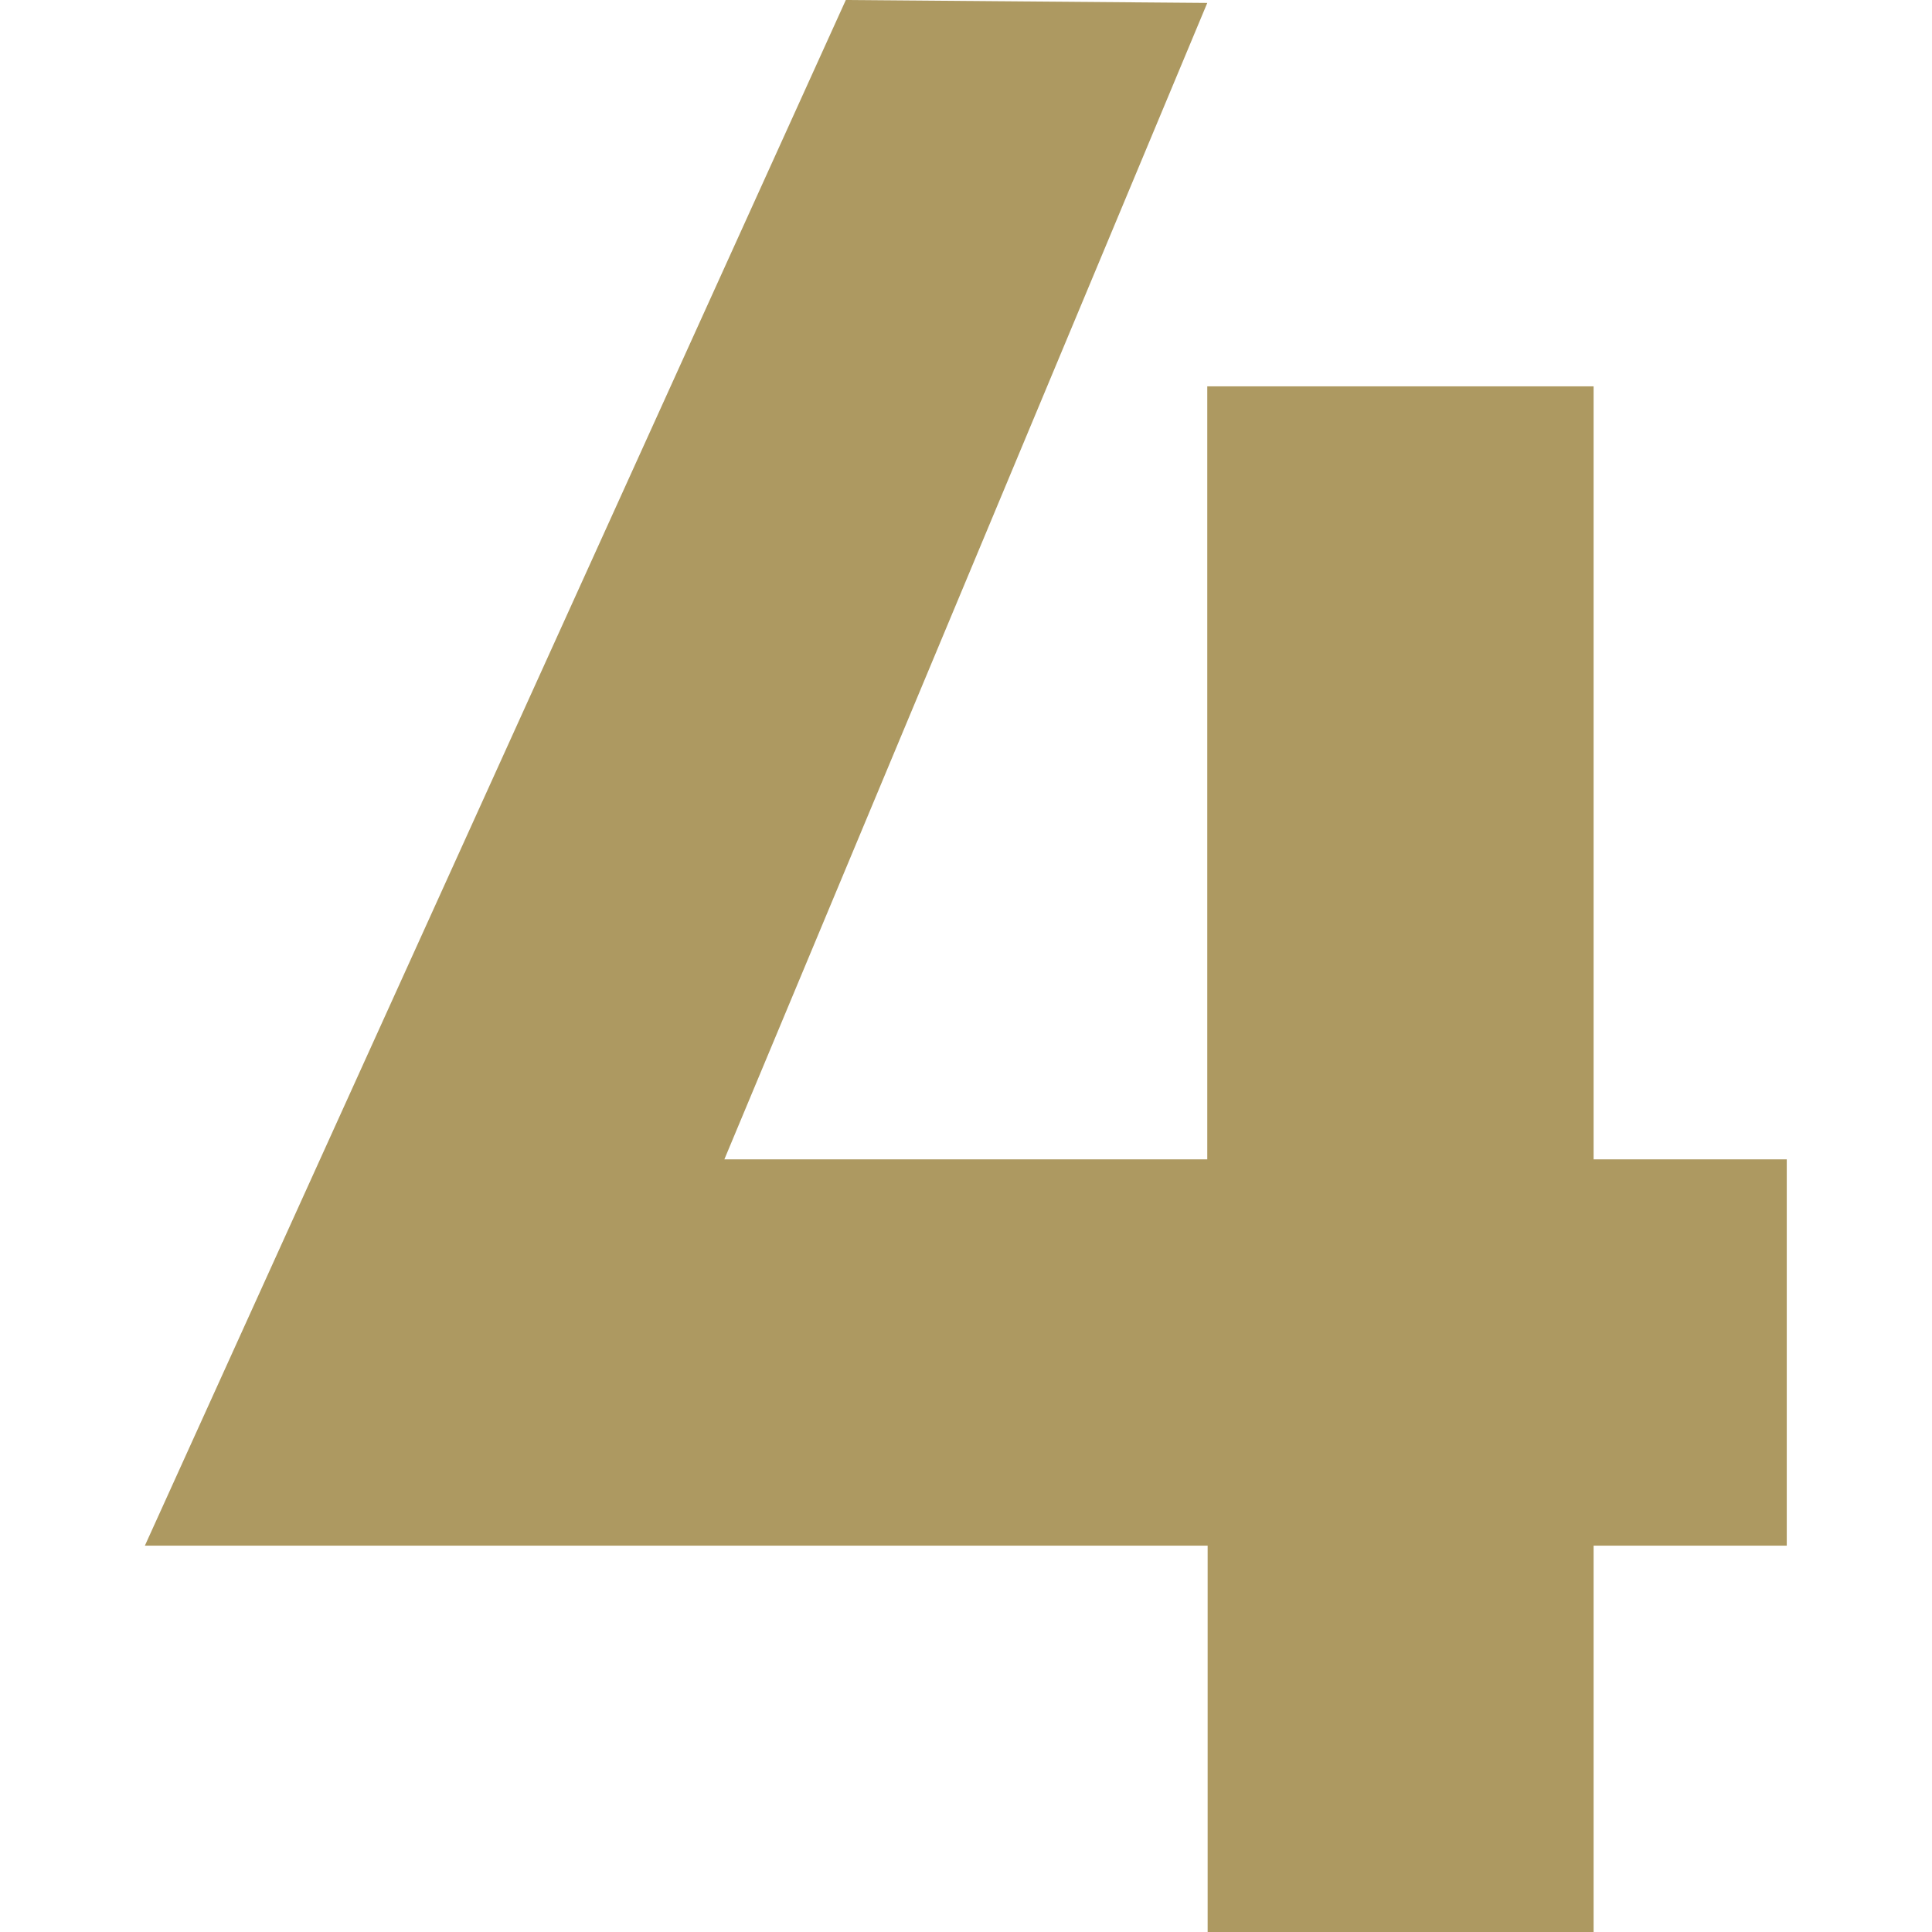
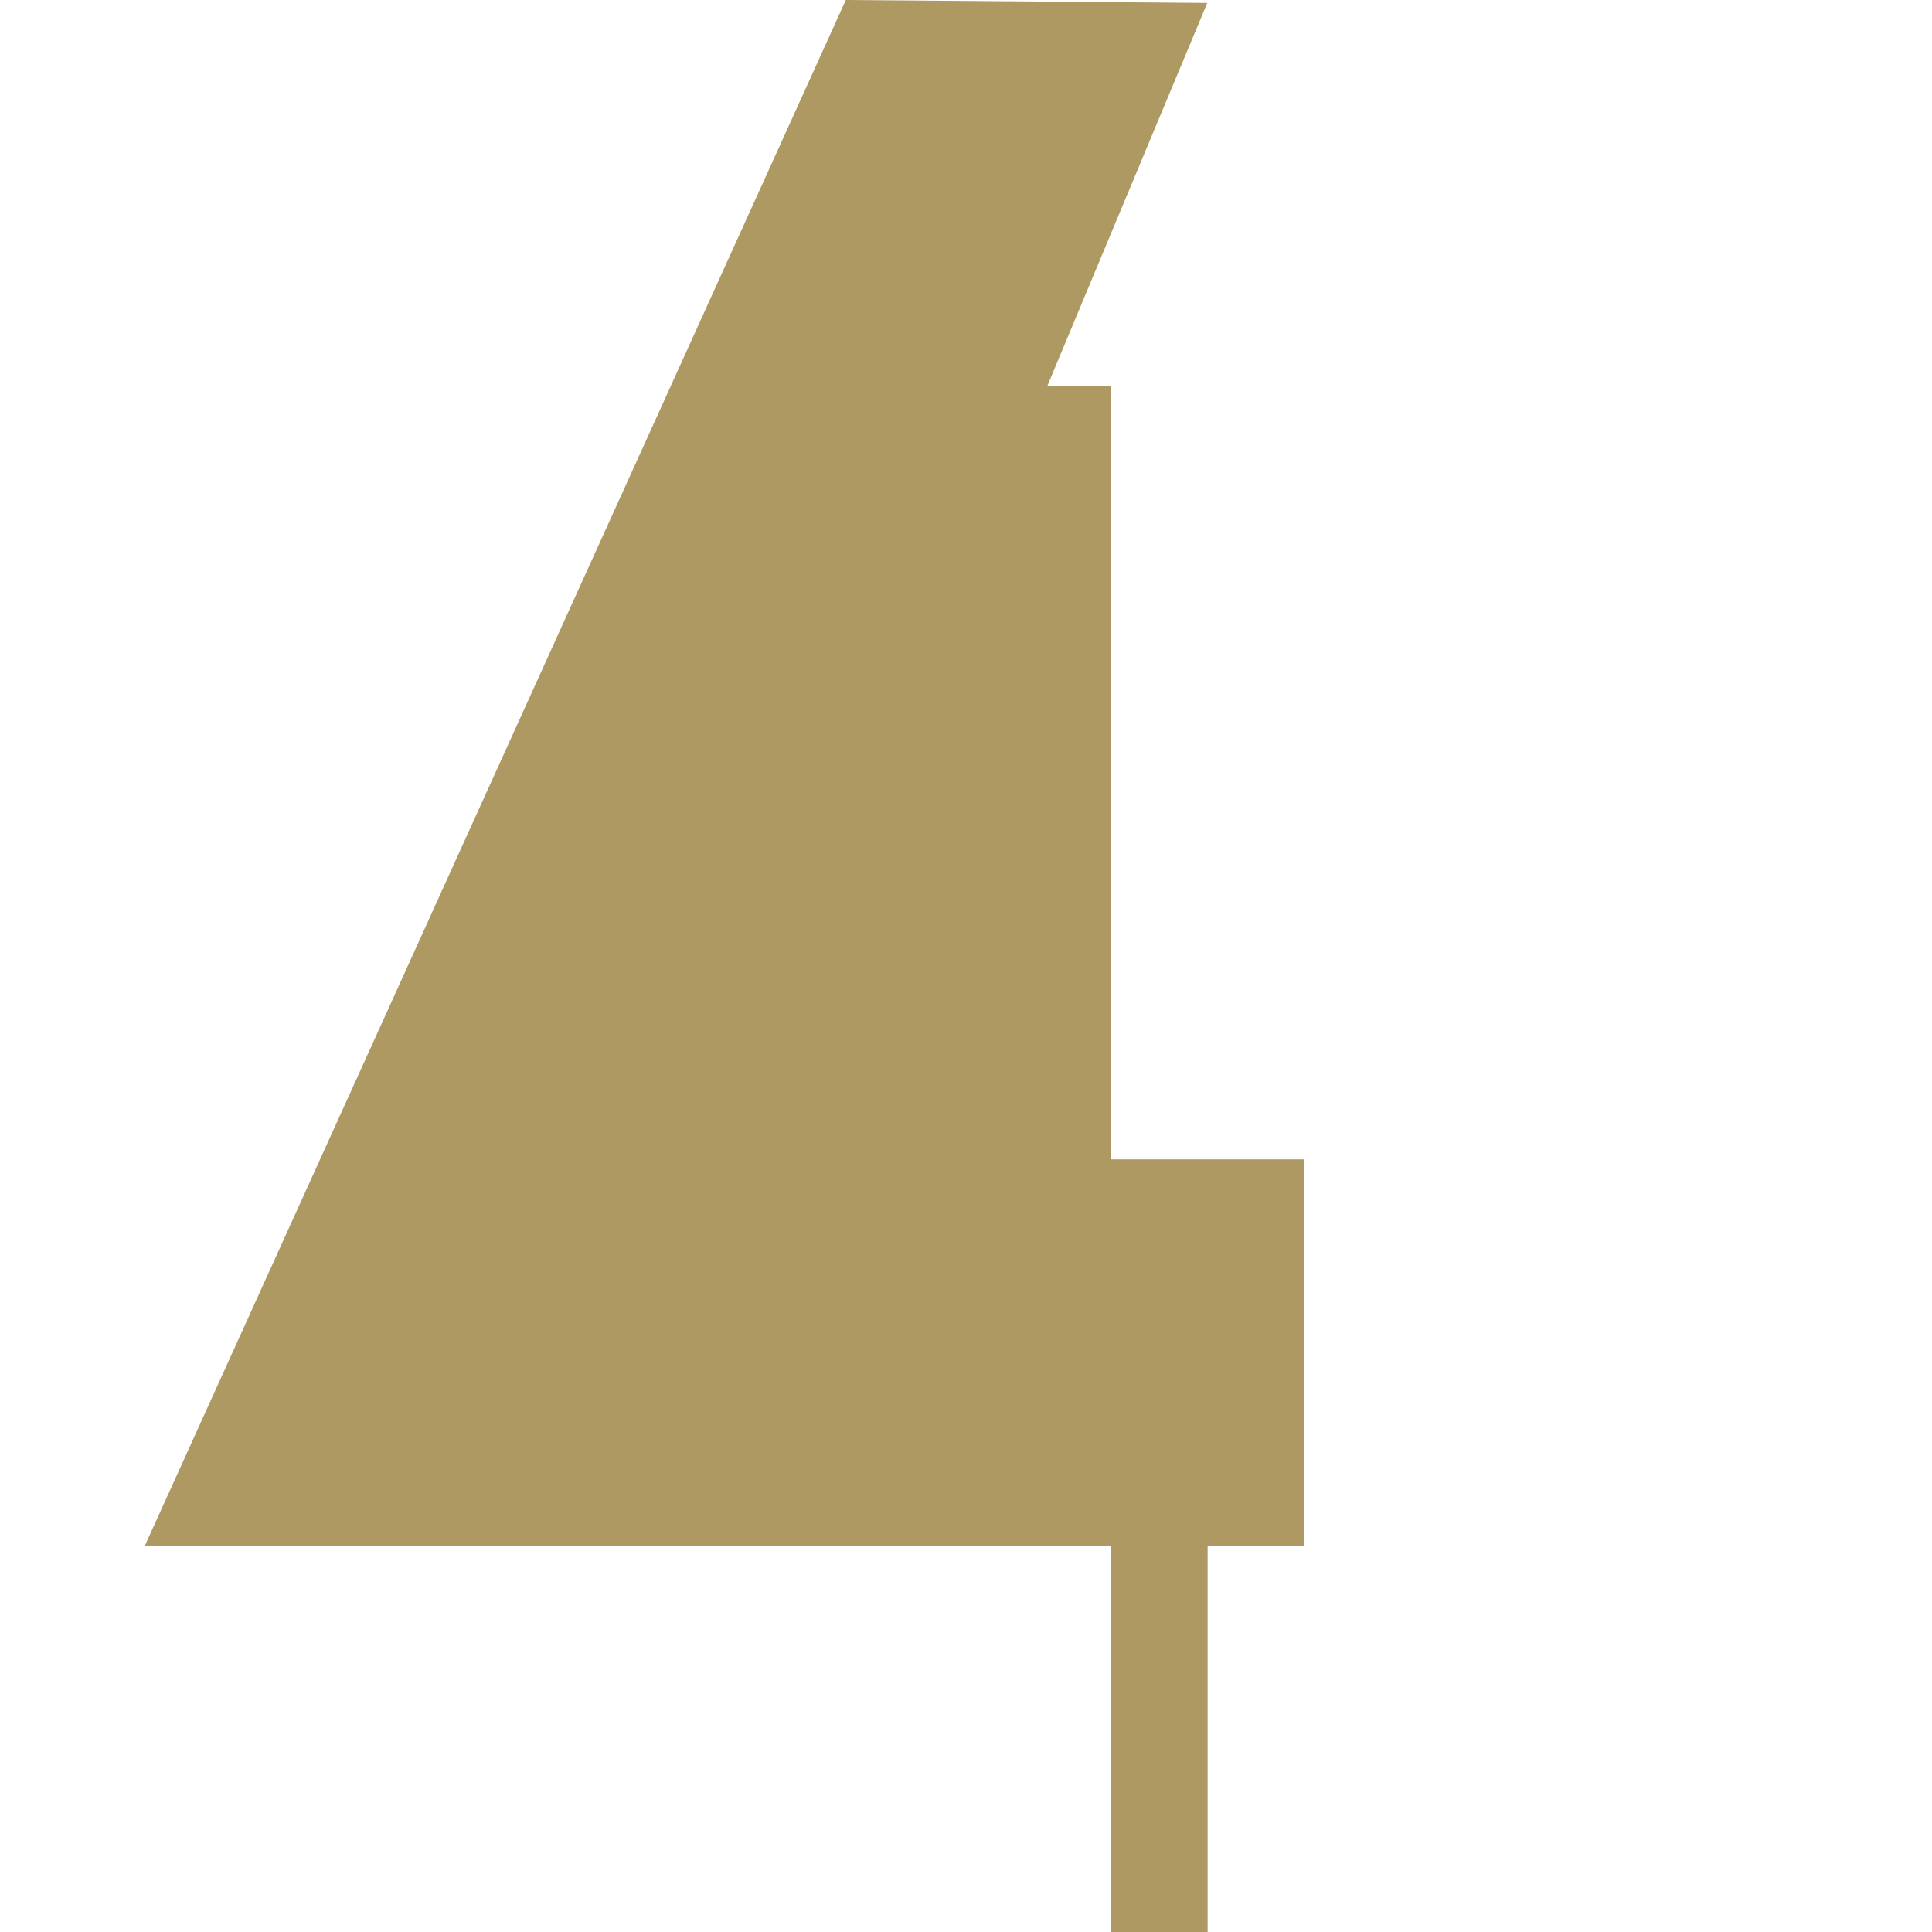
<svg xmlns="http://www.w3.org/2000/svg" version="1.1" id="Layer_1" x="0px" y="0px" viewBox="0 0 528.1 528.1" style="enable-background:new 0 0 528.1 528.1;" xml:space="preserve">
  <style type="text/css"> .st0{fill:#AD9961;} </style>
  <g>
-     <path class="st0" d="M231.2,0l98.8,0.8L198,316.9h132V105.6h105.6v211.3h52.8v105.6h-52.8v105.6H330.1V422.5H39.6L231.2,0z" />
+     <path class="st0" d="M231.2,0l98.8,0.8L198,316.9V105.6h105.6v211.3h52.8v105.6h-52.8v105.6H330.1V422.5H39.6L231.2,0z" />
  </g>
</svg>